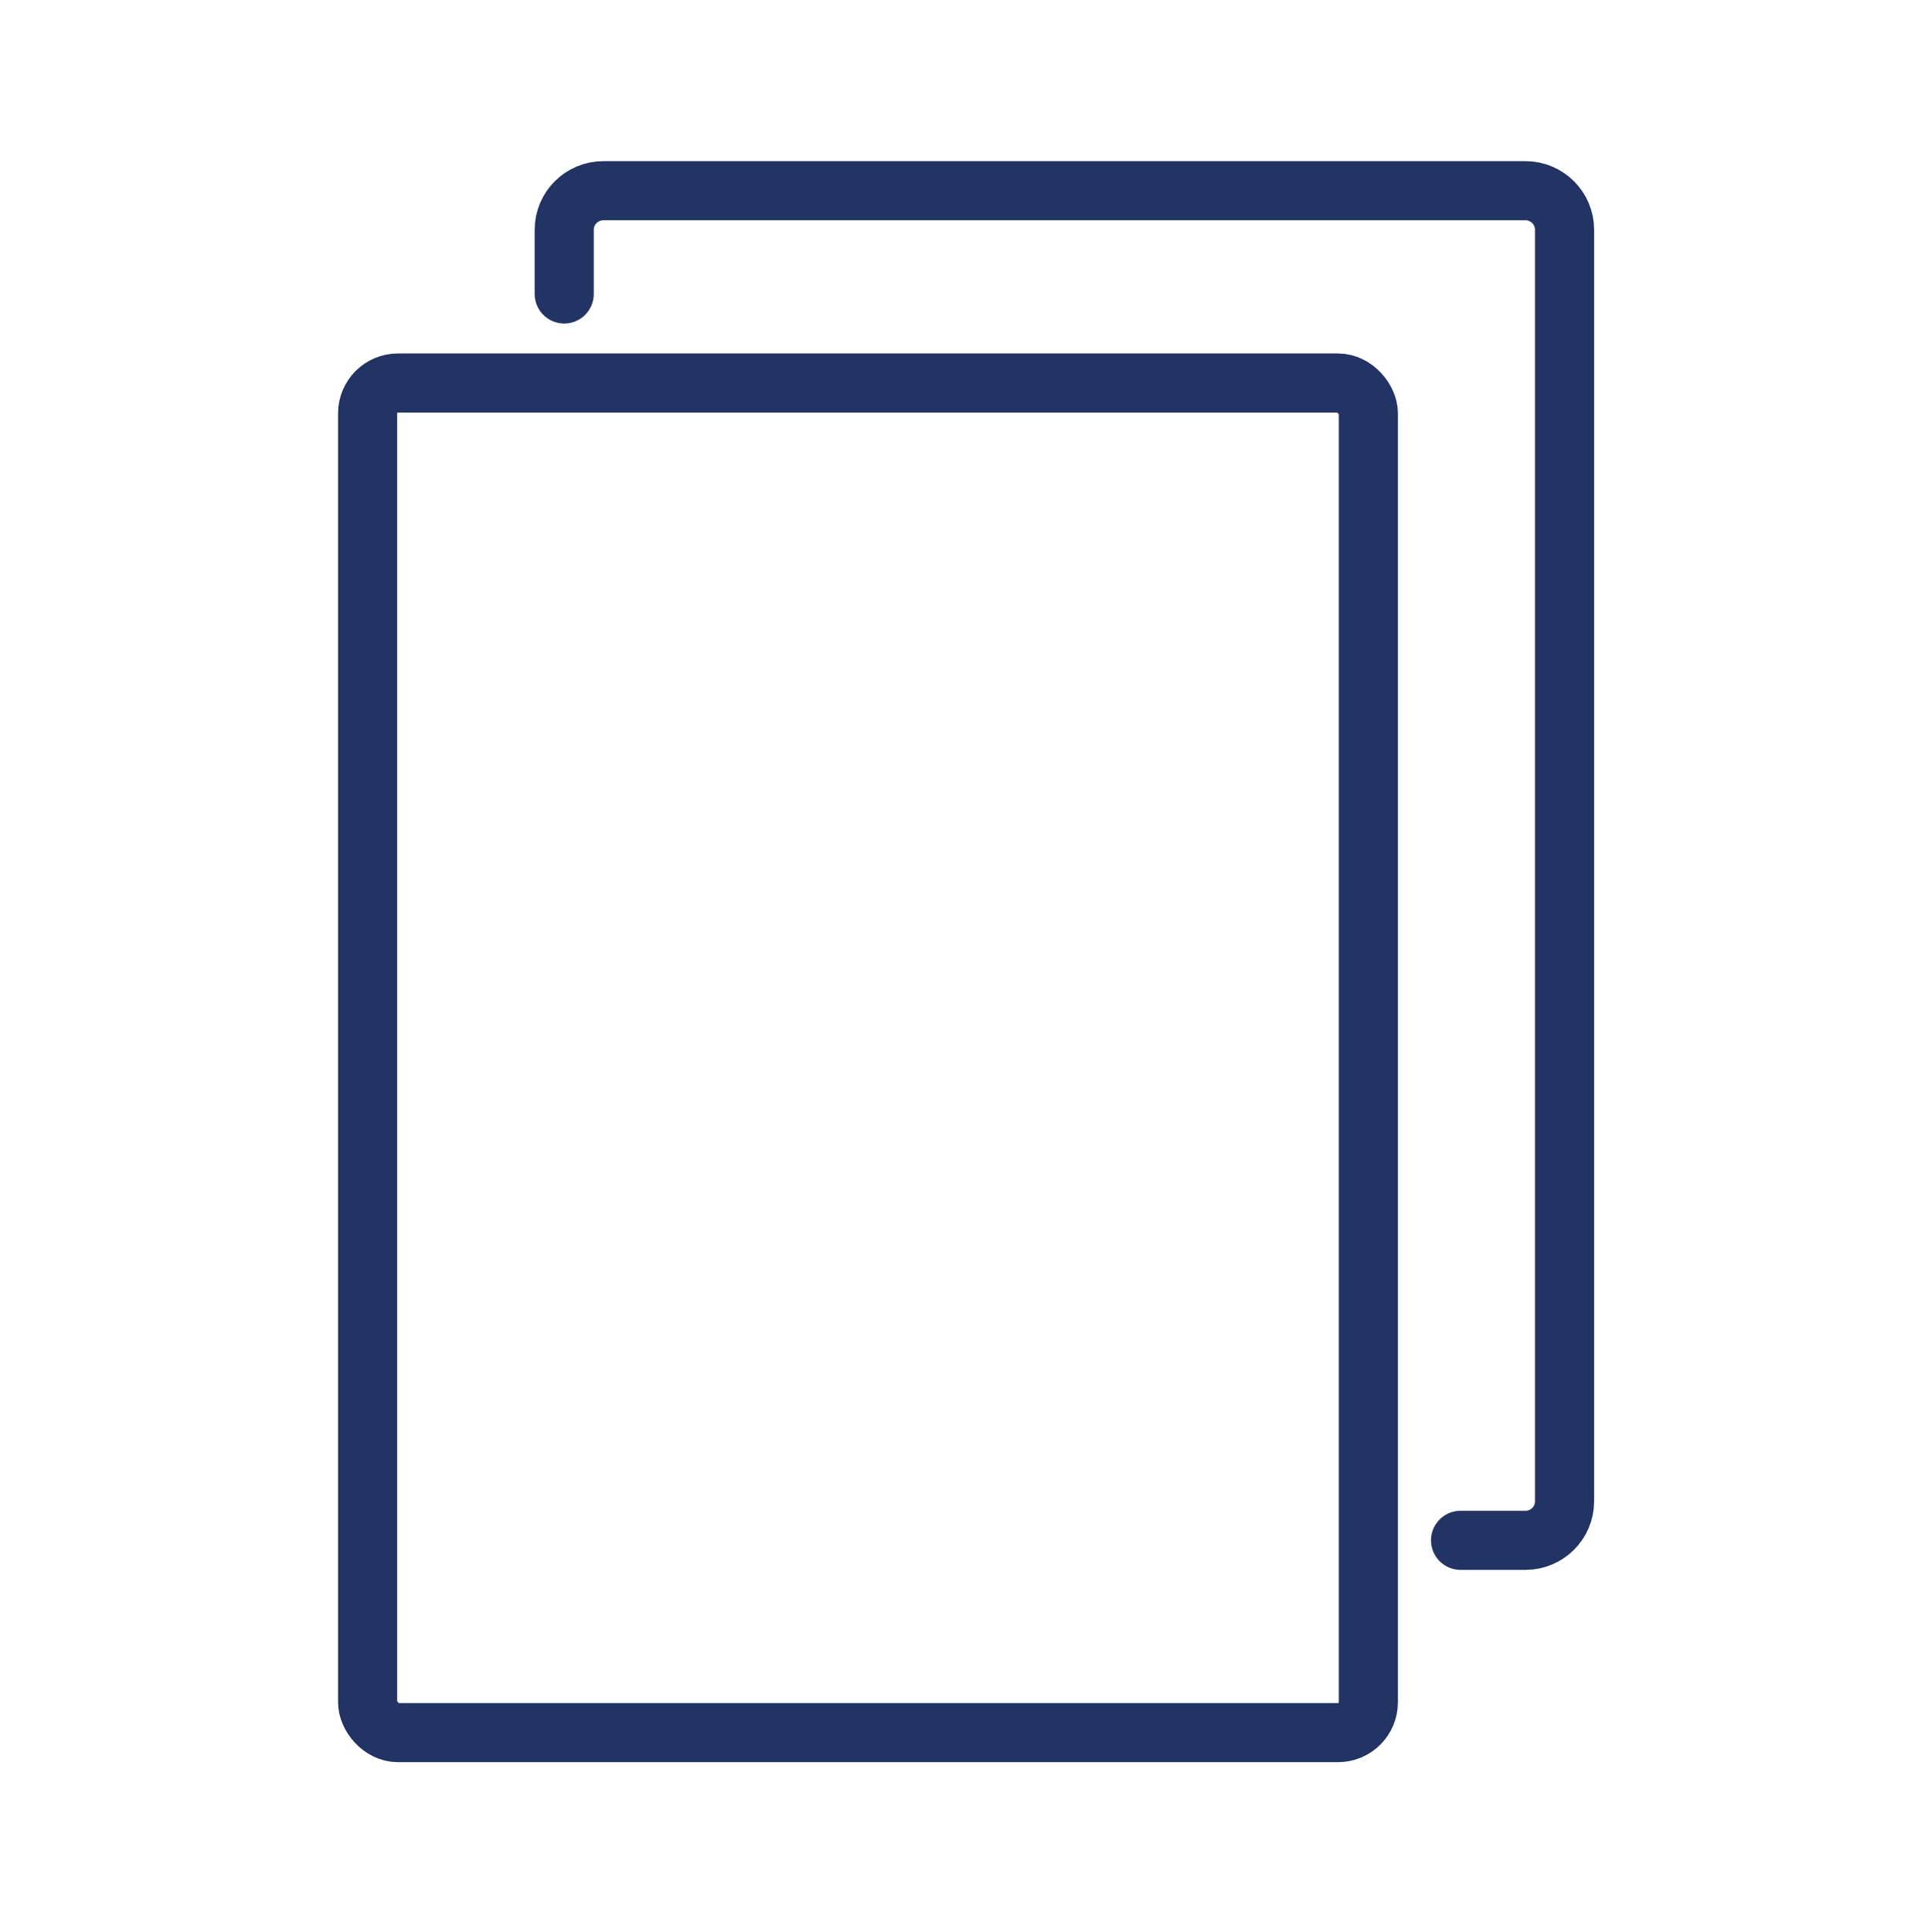
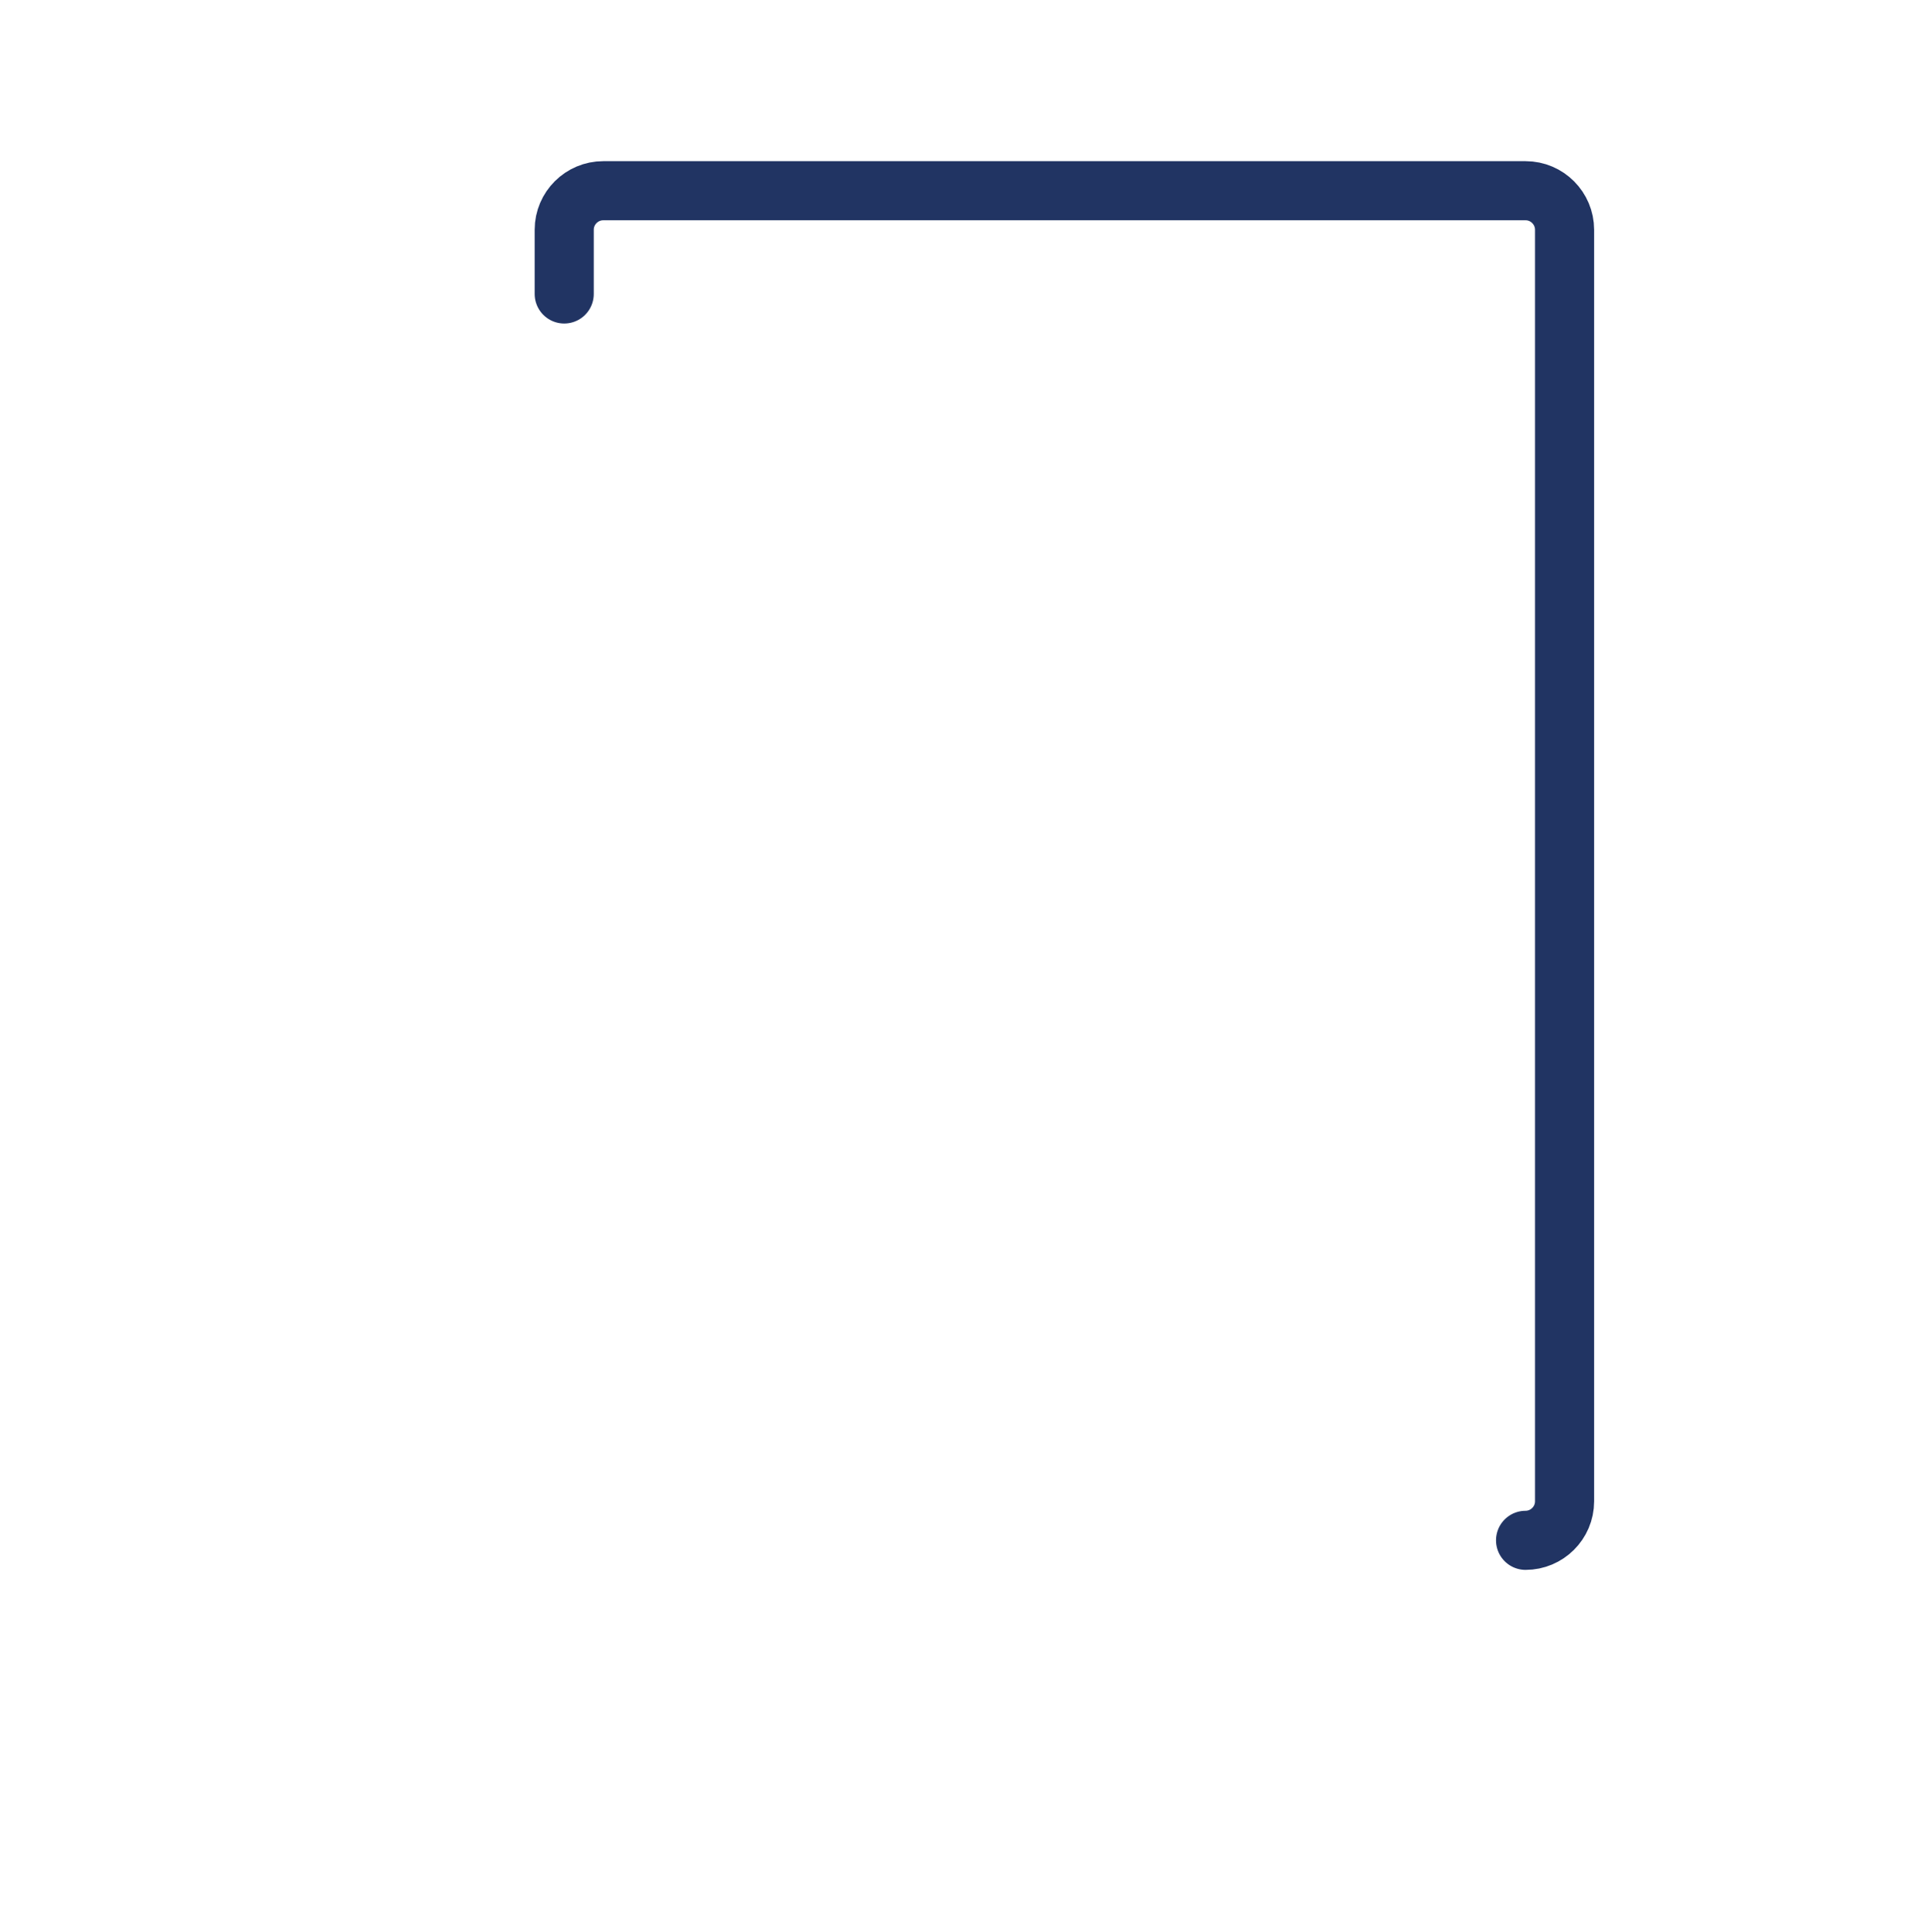
<svg xmlns="http://www.w3.org/2000/svg" id="Capa_1" version="1.1" viewBox="0 0 49.01 49.03">
  <defs>
    <style>
      .st0 {
        fill: none;
        stroke: #213463;
        stroke-linecap: round;
        stroke-linejoin: round;
        stroke-width: 1.5px;
      }
    </style>
  </defs>
-   <rect class="st0" x="9.33" y="9.72" width="25.4" height="34.25" rx=".77" ry=".77" />
-   <path class="st0" d="M14.32,7.46v-1.63c0-.55.45-.99.99-.99h23.41c.55,0,.99.45.99.99v32.27c0,.55-.45.99-.99.99h-1.65" />
+   <path class="st0" d="M14.32,7.46v-1.63c0-.55.45-.99.99-.99h23.41c.55,0,.99.45.99.99v32.27c0,.55-.45.99-.99.99" />
</svg>